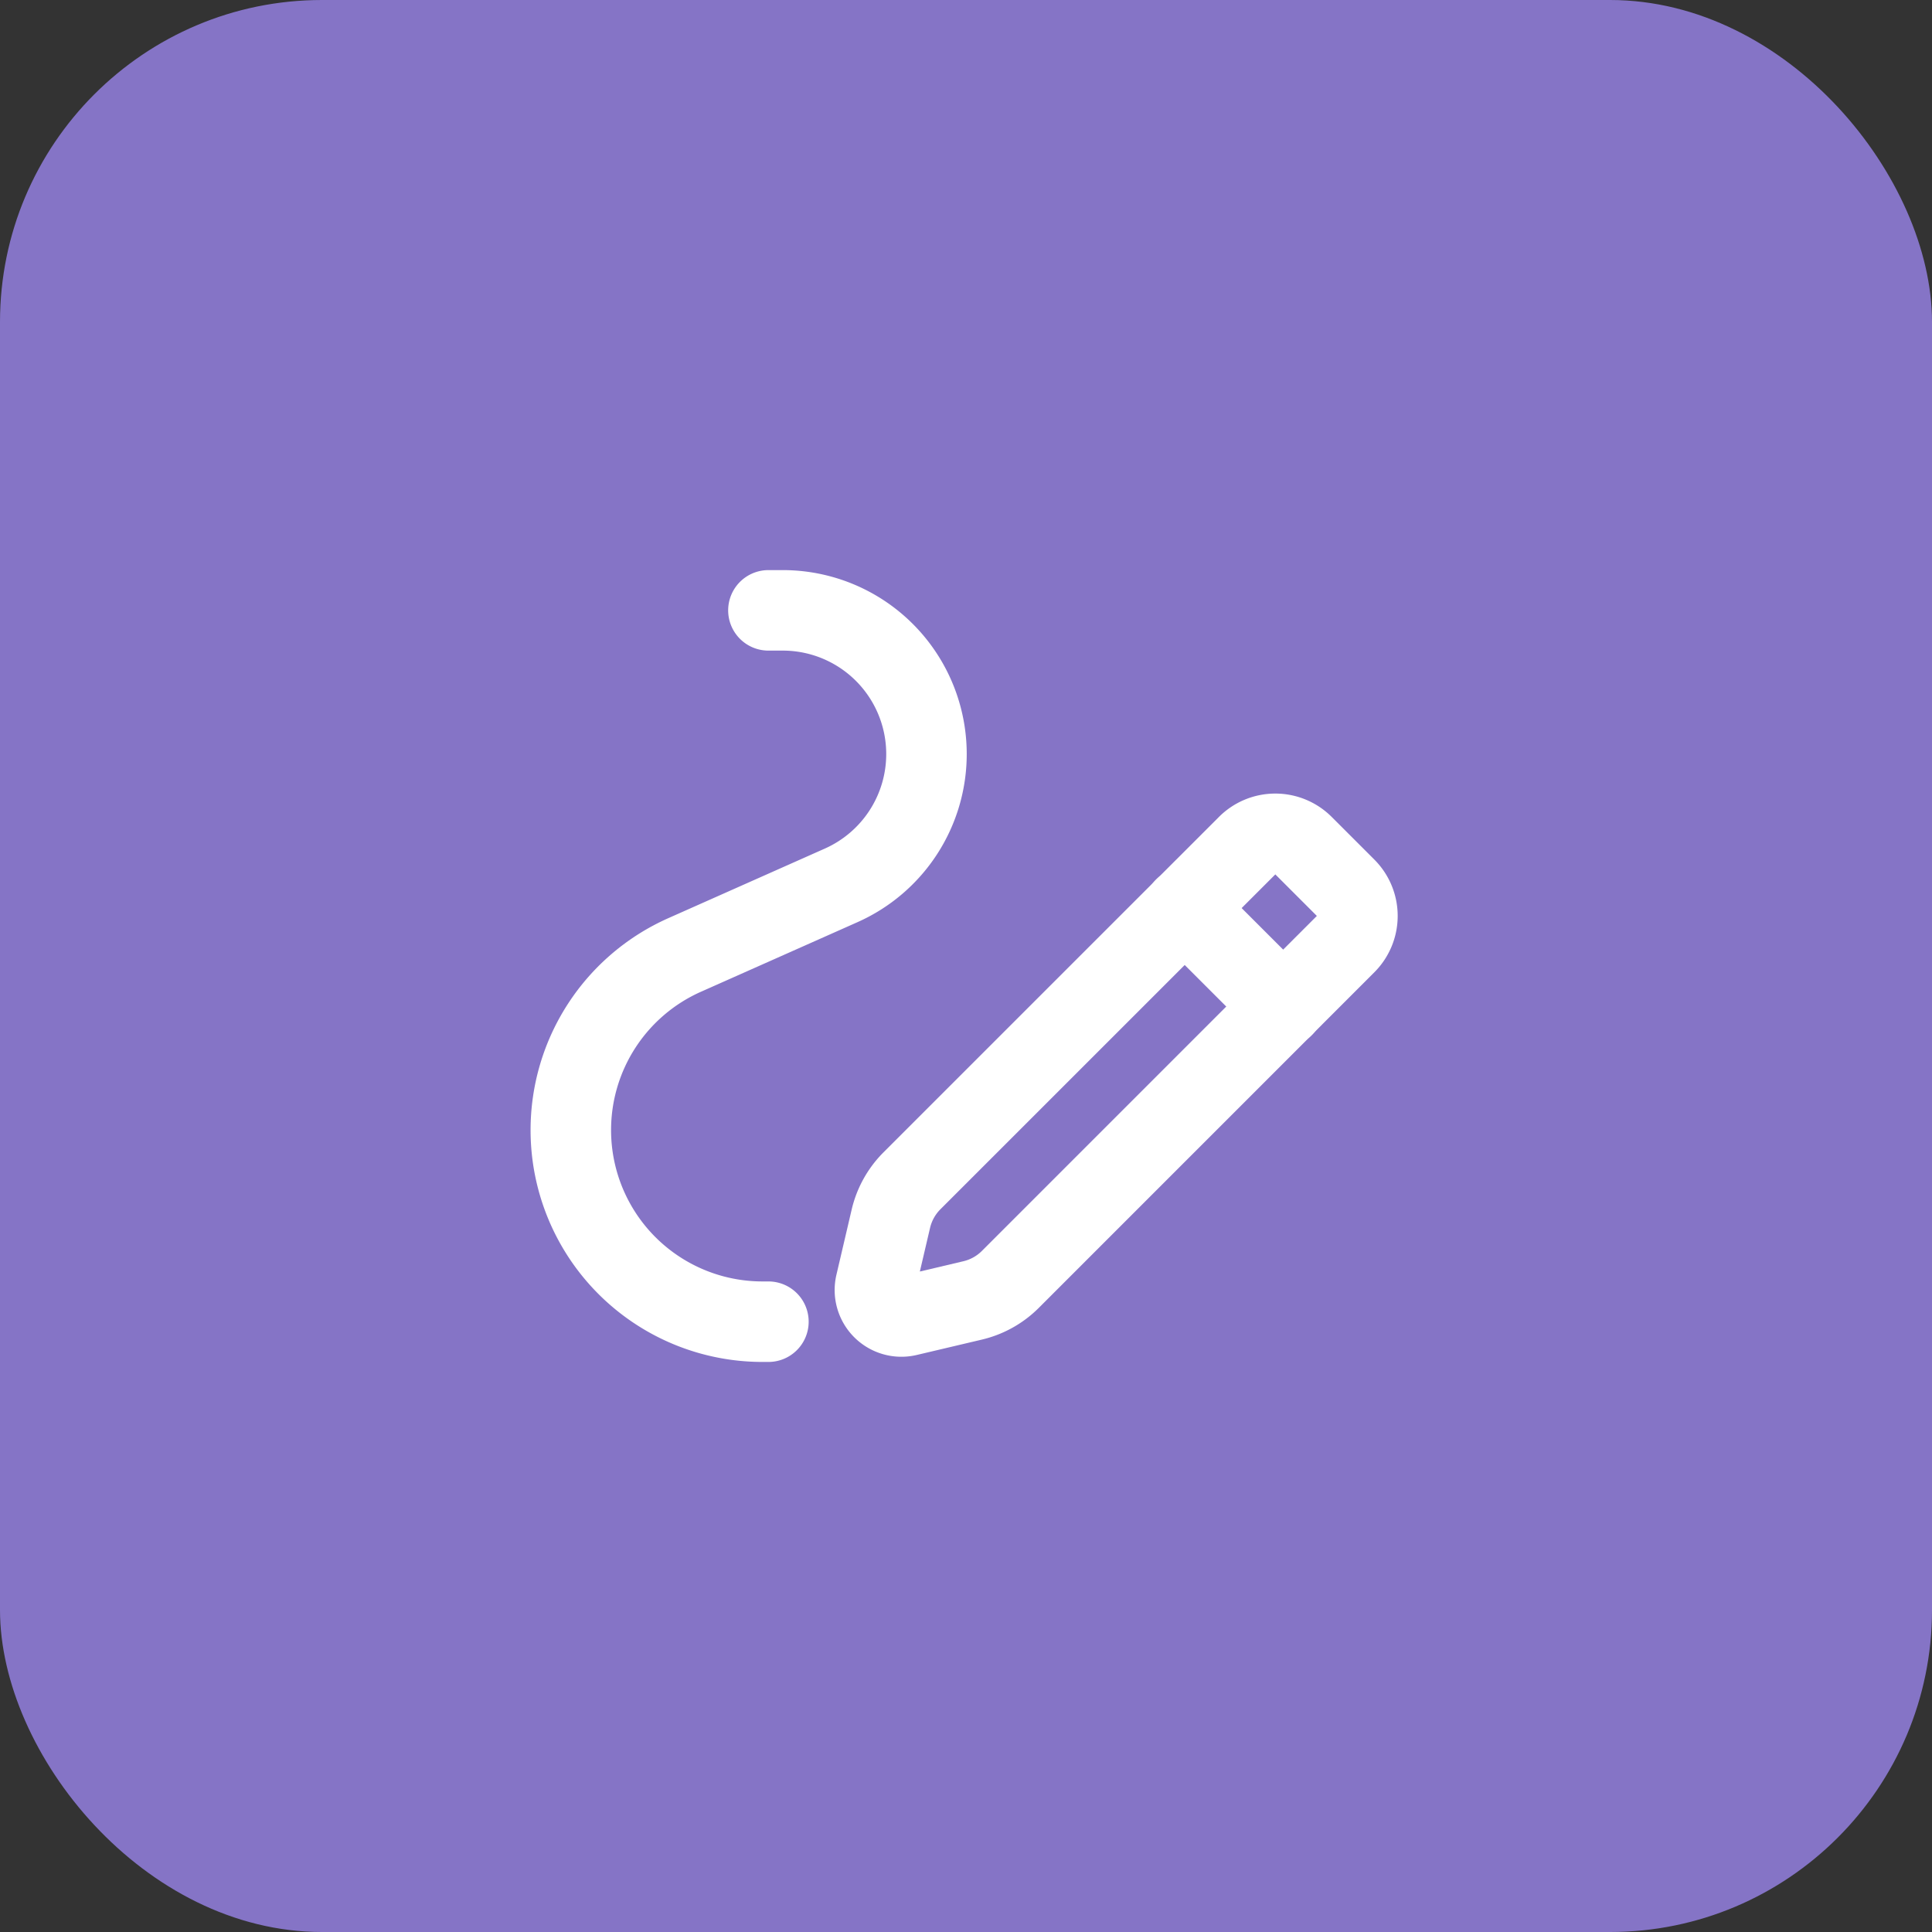
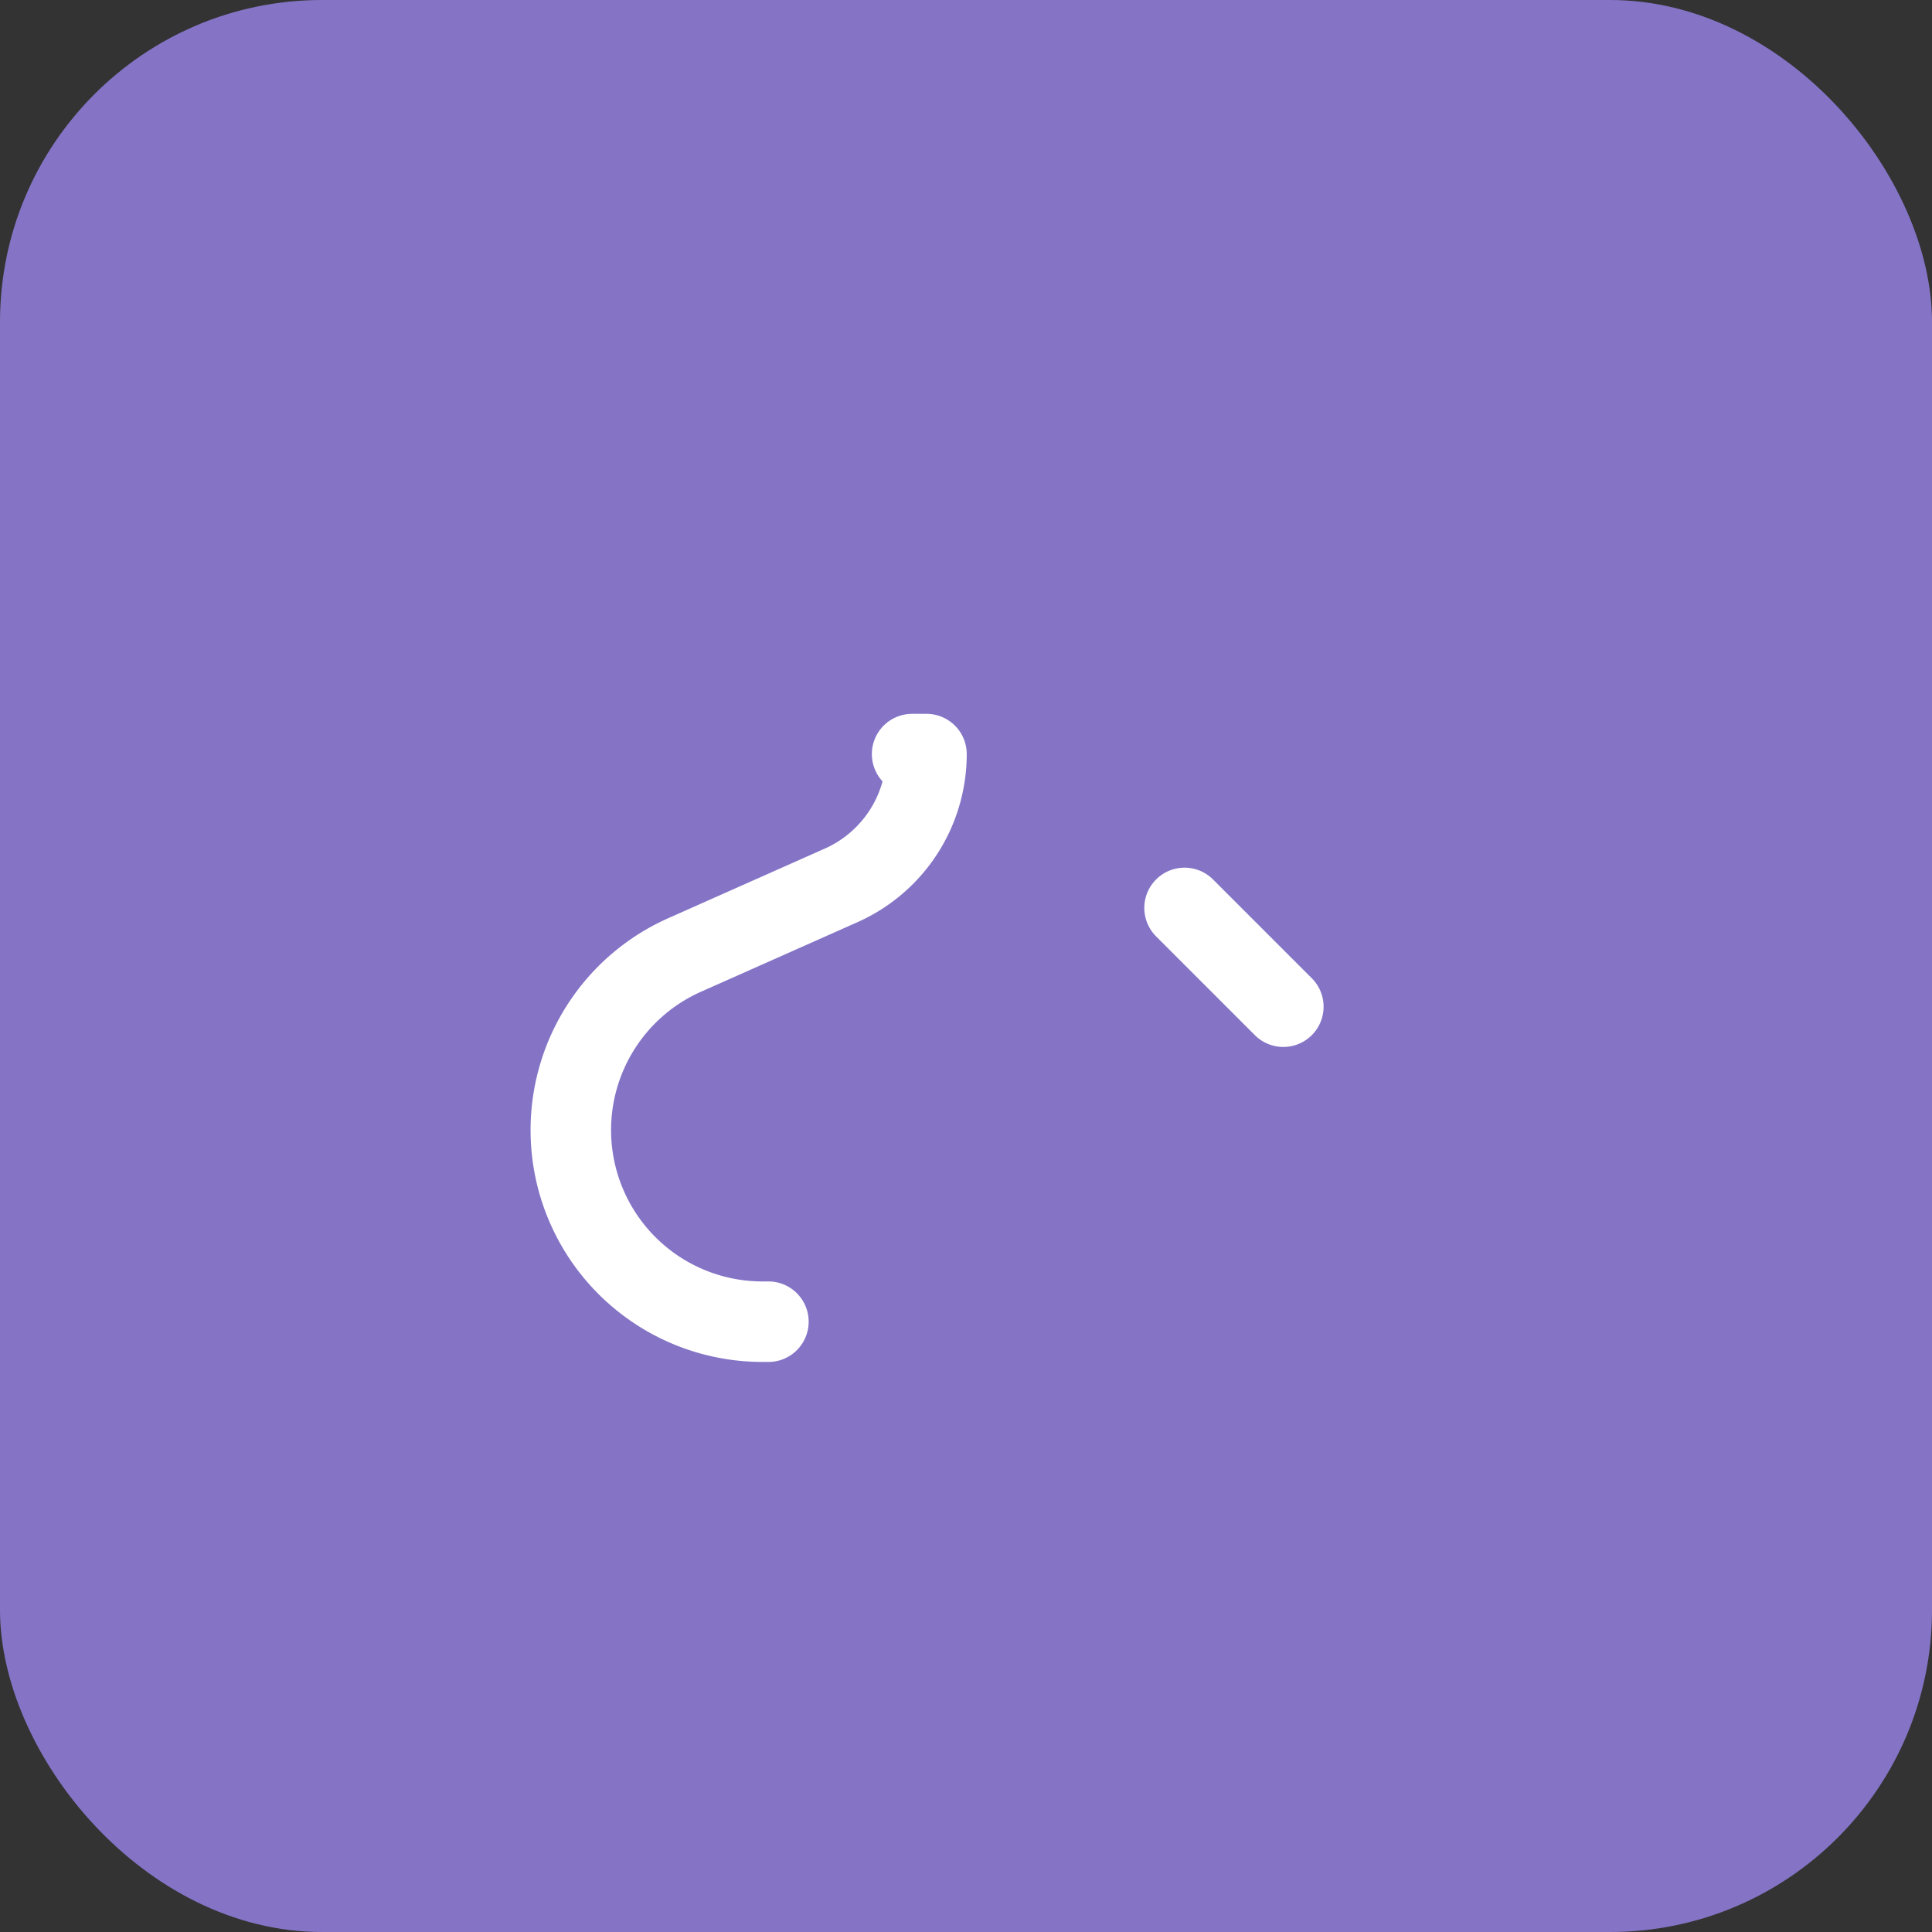
<svg xmlns="http://www.w3.org/2000/svg" width="48" height="48" fill="none">
  <rect width="100%" height="100%" fill="#333333" stroke="none" />
  <rect width="48" height="48" rx="8" fill="#8574C6" />
-   <path clip-rule="evenodd" d="M22.656 29.338l8.335-8.334a.98.98 0 0 1 1.388 0l1.058 1.058a.98.98 0 0 1 0 1.388l-8.336 8.337a1.962 1.962 0 0 1-.938.522l-1.618.382a.658.658 0 0 1-.791-.79l.379-1.621a1.97 1.97 0 0 1 .523-.942v0z" stroke="#fff" stroke-width="2" stroke-linecap="round" stroke-linejoin="round" />
-   <path d="M29.43 22.557l2.454 2.454M19.091 32.837h-.148a4.76 4.76 0 0 1-4.761-4.761v0a4.76 4.76 0 0 1 2.827-4.35l3.889-1.729a3.57 3.57 0 0 0 2.12-3.262v0a3.57 3.57 0 0 0-3.57-3.571h-.357" stroke="#fff" stroke-width="2" stroke-linecap="round" stroke-linejoin="round" />
+   <path d="M29.43 22.557l2.454 2.454M19.091 32.837h-.148a4.76 4.76 0 0 1-4.761-4.761v0a4.76 4.76 0 0 1 2.827-4.35l3.889-1.729a3.57 3.57 0 0 0 2.12-3.262v0h-.357" stroke="#fff" stroke-width="2" stroke-linecap="round" stroke-linejoin="round" />
</svg>